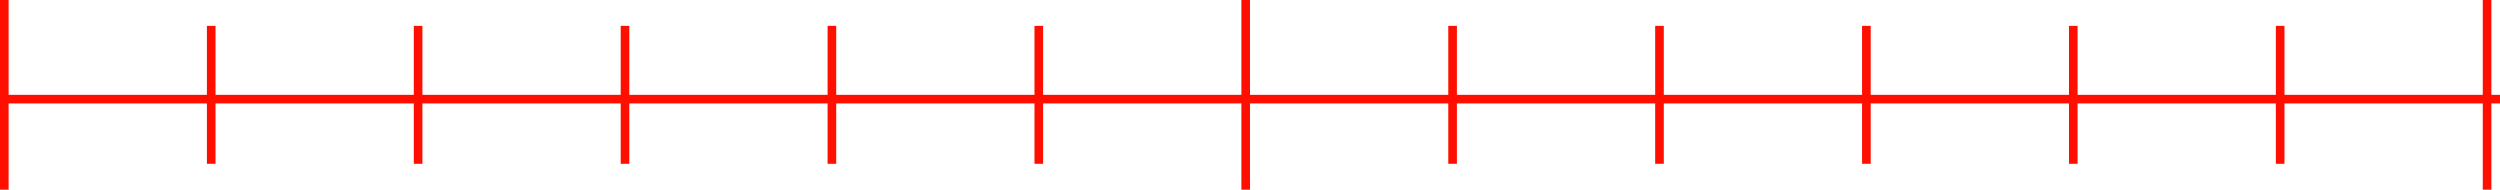
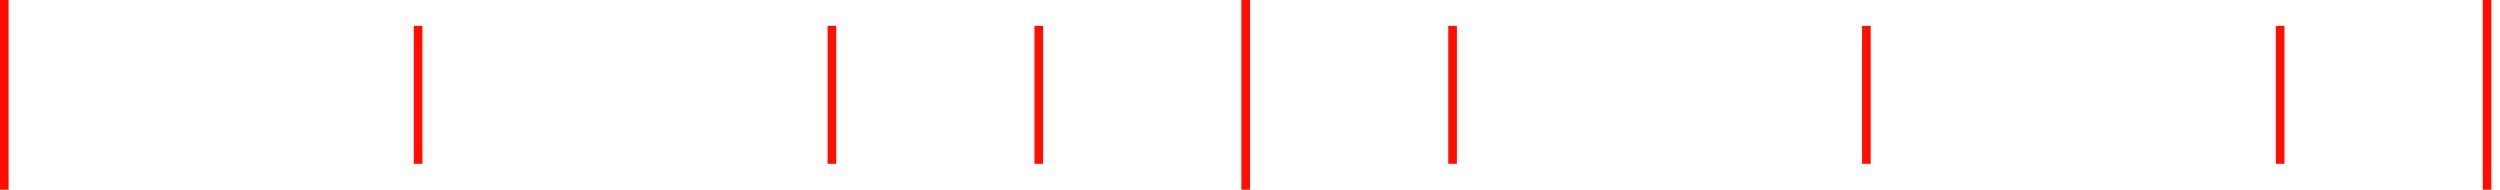
<svg xmlns="http://www.w3.org/2000/svg" width="290" height="22" viewBox="0 0 290 22" fill="none">
-   <line y1="11.5" x2="290" y2="11.5" stroke="#FF0F00" />
  <line x1="0.5" y1="2.18557e-08" x2="0.5" y2="22" stroke="#FF0F00" />
  <line x1="144.5" y1="2.18557e-08" x2="144.5" y2="22" stroke="#FF0F00" />
  <line x1="288.5" y1="2.18557e-08" x2="288.5" y2="22" stroke="#FF0F00" />
  <line x1="120.5" y1="3" x2="120.5" y2="19" stroke="#FF0F00" />
  <line x1="96.5" y1="3" x2="96.5" y2="19" stroke="#FF0F00" />
-   <line x1="72.5" y1="3" x2="72.5" y2="19" stroke="#FF0F00" />
  <line x1="48.5" y1="3" x2="48.5" y2="19" stroke="#FF0F00" />
-   <line x1="24.5" y1="3" x2="24.5" y2="19" stroke="#FF0F00" />
  <line x1="264.5" y1="3" x2="264.5" y2="19" stroke="#FF0F00" />
-   <line x1="240.5" y1="3" x2="240.5" y2="19" stroke="#FF0F00" />
  <line x1="216.5" y1="3" x2="216.5" y2="19" stroke="#FF0F00" />
-   <line x1="192.5" y1="3" x2="192.5" y2="19" stroke="#FF0F00" />
  <line x1="168.5" y1="3" x2="168.5" y2="19" stroke="#FF0F00" />
</svg>